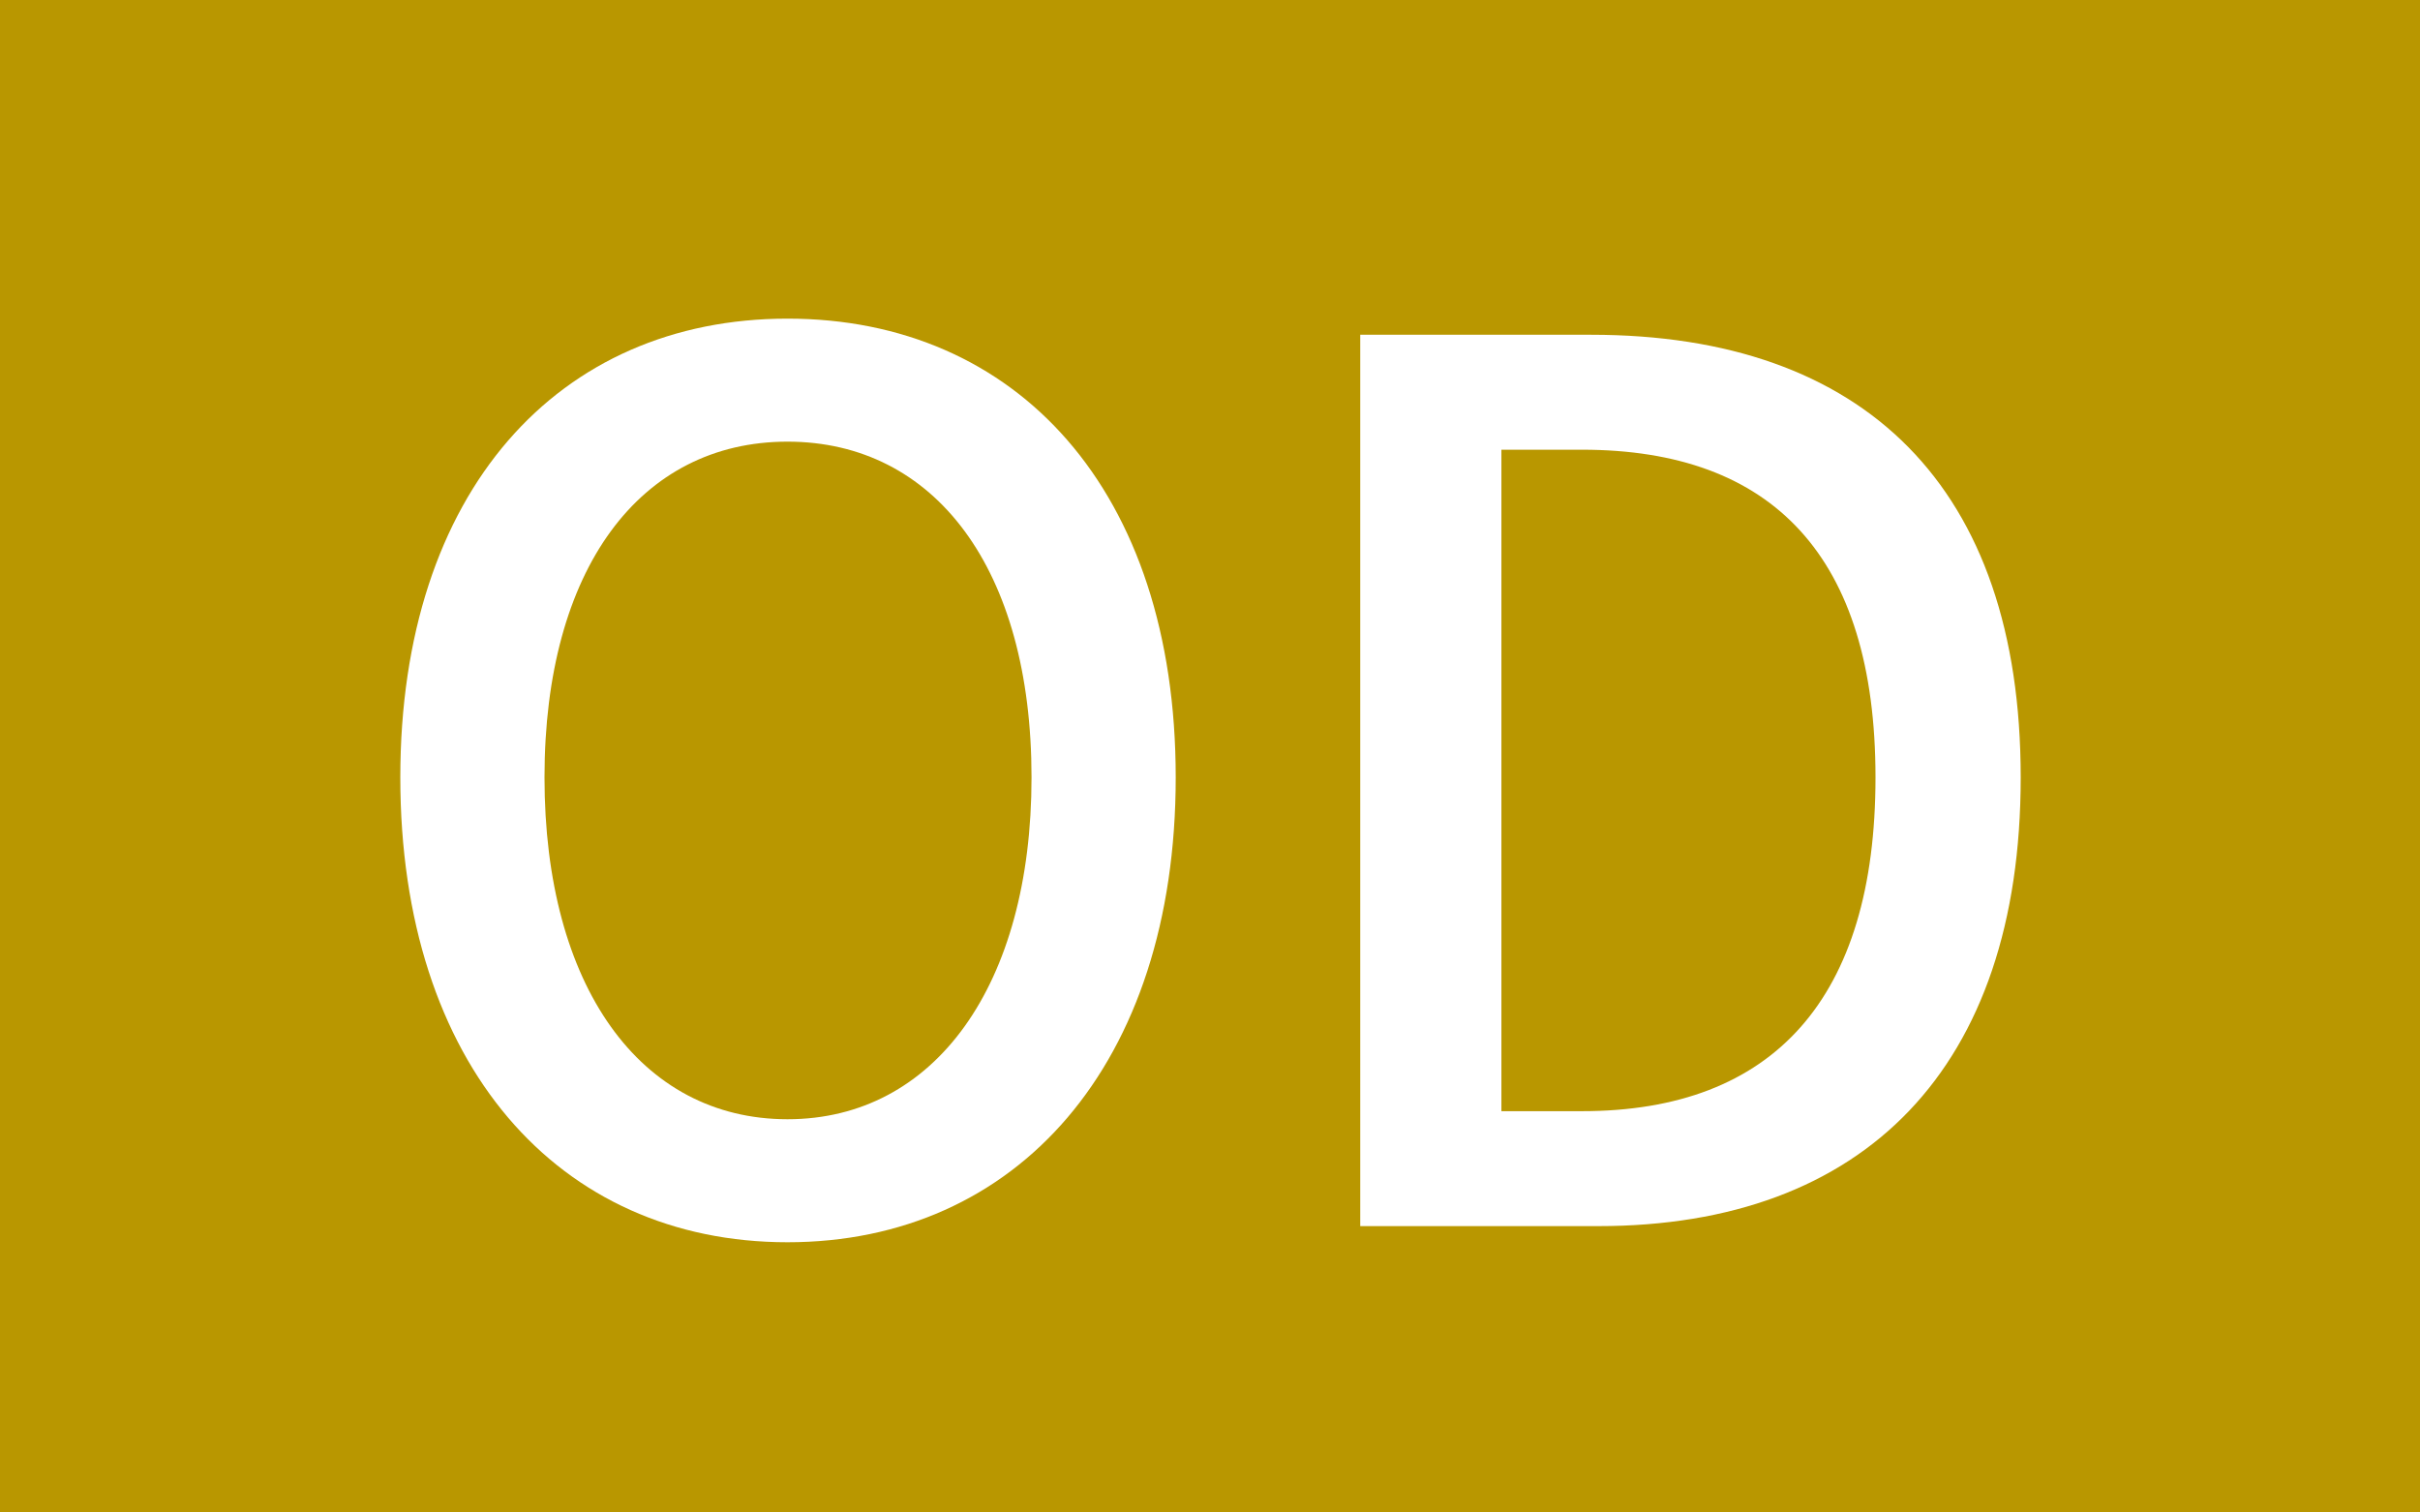
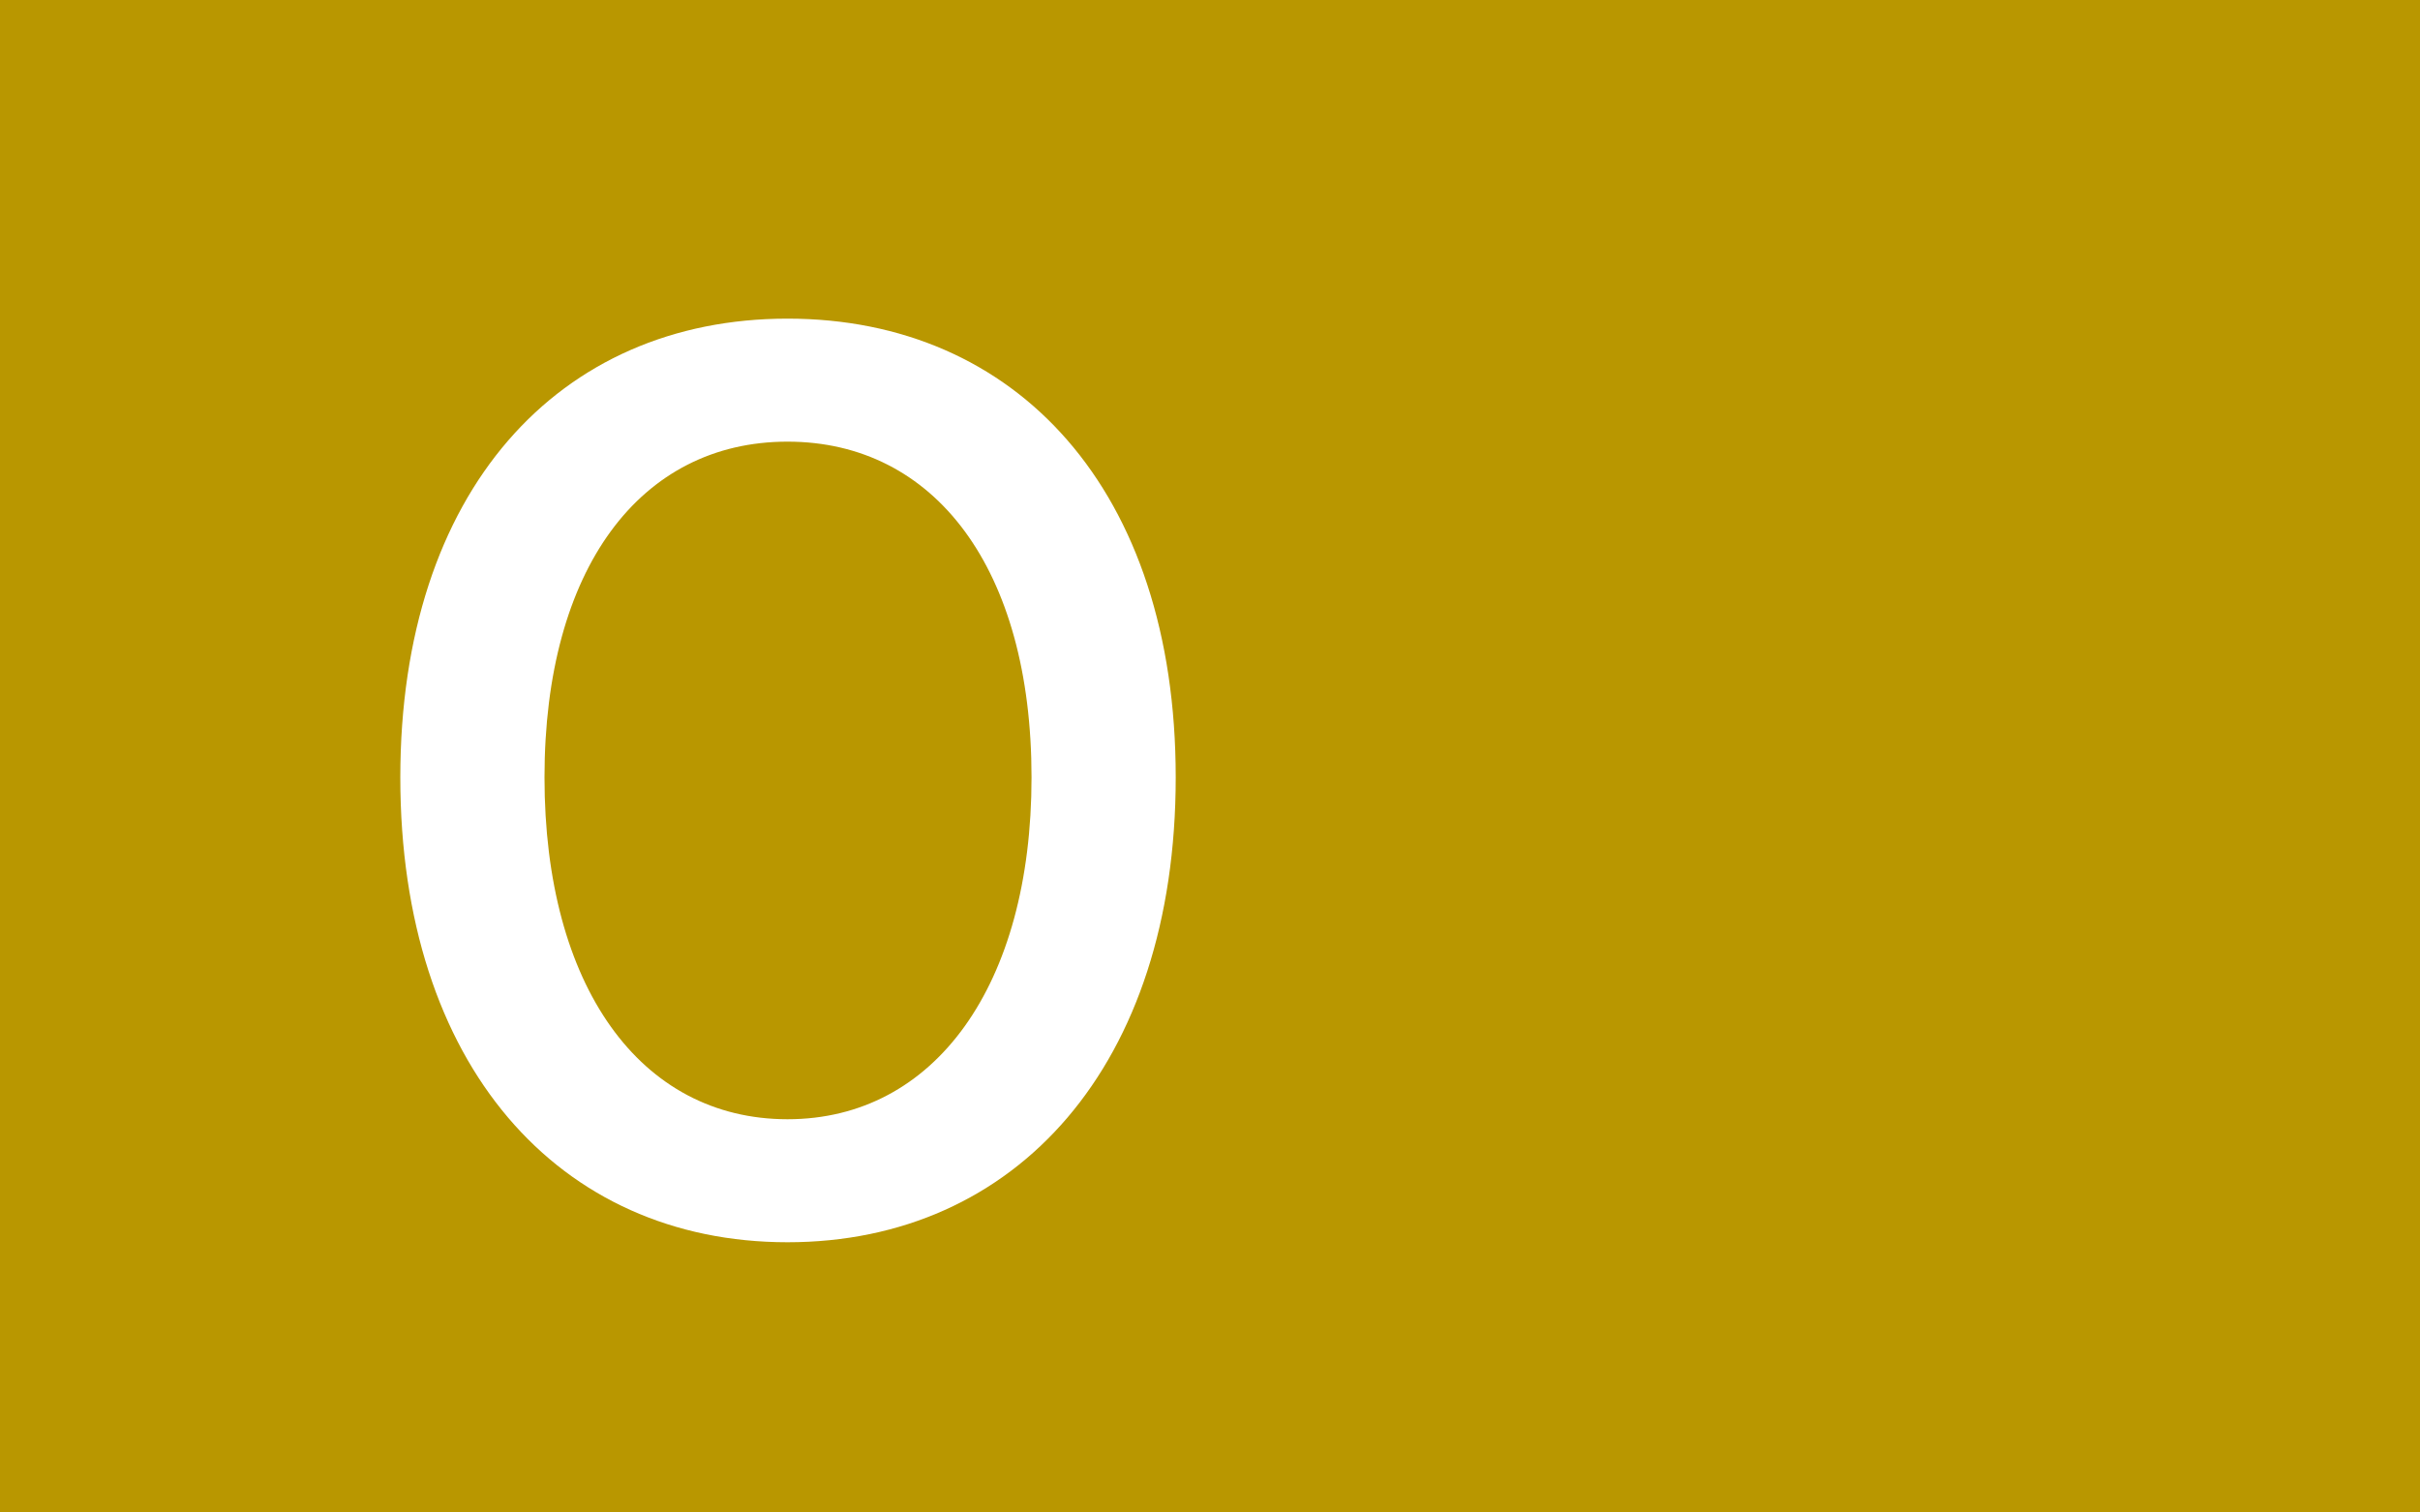
<svg xmlns="http://www.w3.org/2000/svg" id="_レイヤー_2" viewBox="0 0 24 15">
  <defs>
    <style>.cls-1{fill:#fff;}.cls-2{fill:#b99700;}</style>
  </defs>
  <g id="_レイヤー_10">
    <rect class="cls-2" width="24" height="15" />
-     <path class="cls-1" d="M3.97,7.71c0-2.84,1.57-4.55,3.84-4.55s3.85,1.7,3.85,4.55-1.58,4.61-3.85,4.61-3.84-1.76-3.84-4.61ZM10.23,7.71c0-2.07-.96-3.33-2.42-3.33s-2.41,1.26-2.41,3.33.95,3.39,2.41,3.39,2.42-1.33,2.42-3.39Z" />
-     <path class="cls-1" d="M13.49,3.32h2.29c2.71,0,4.26,1.51,4.26,4.39s-1.55,4.45-4.19,4.45h-2.36V3.32ZM15.69,11.02c1.9,0,2.91-1.12,2.91-3.31s-1.02-3.25-2.91-3.25h-.8v6.56h.8Z" />
+     <path class="cls-1" d="M3.97,7.71c0-2.84,1.57-4.55,3.84-4.55s3.85,1.7,3.85,4.55-1.58,4.61-3.85,4.61-3.84-1.76-3.84-4.61M10.23,7.71c0-2.07-.96-3.33-2.42-3.33s-2.41,1.26-2.41,3.33.95,3.39,2.41,3.39,2.42-1.33,2.42-3.39Z" />
  </g>
</svg>